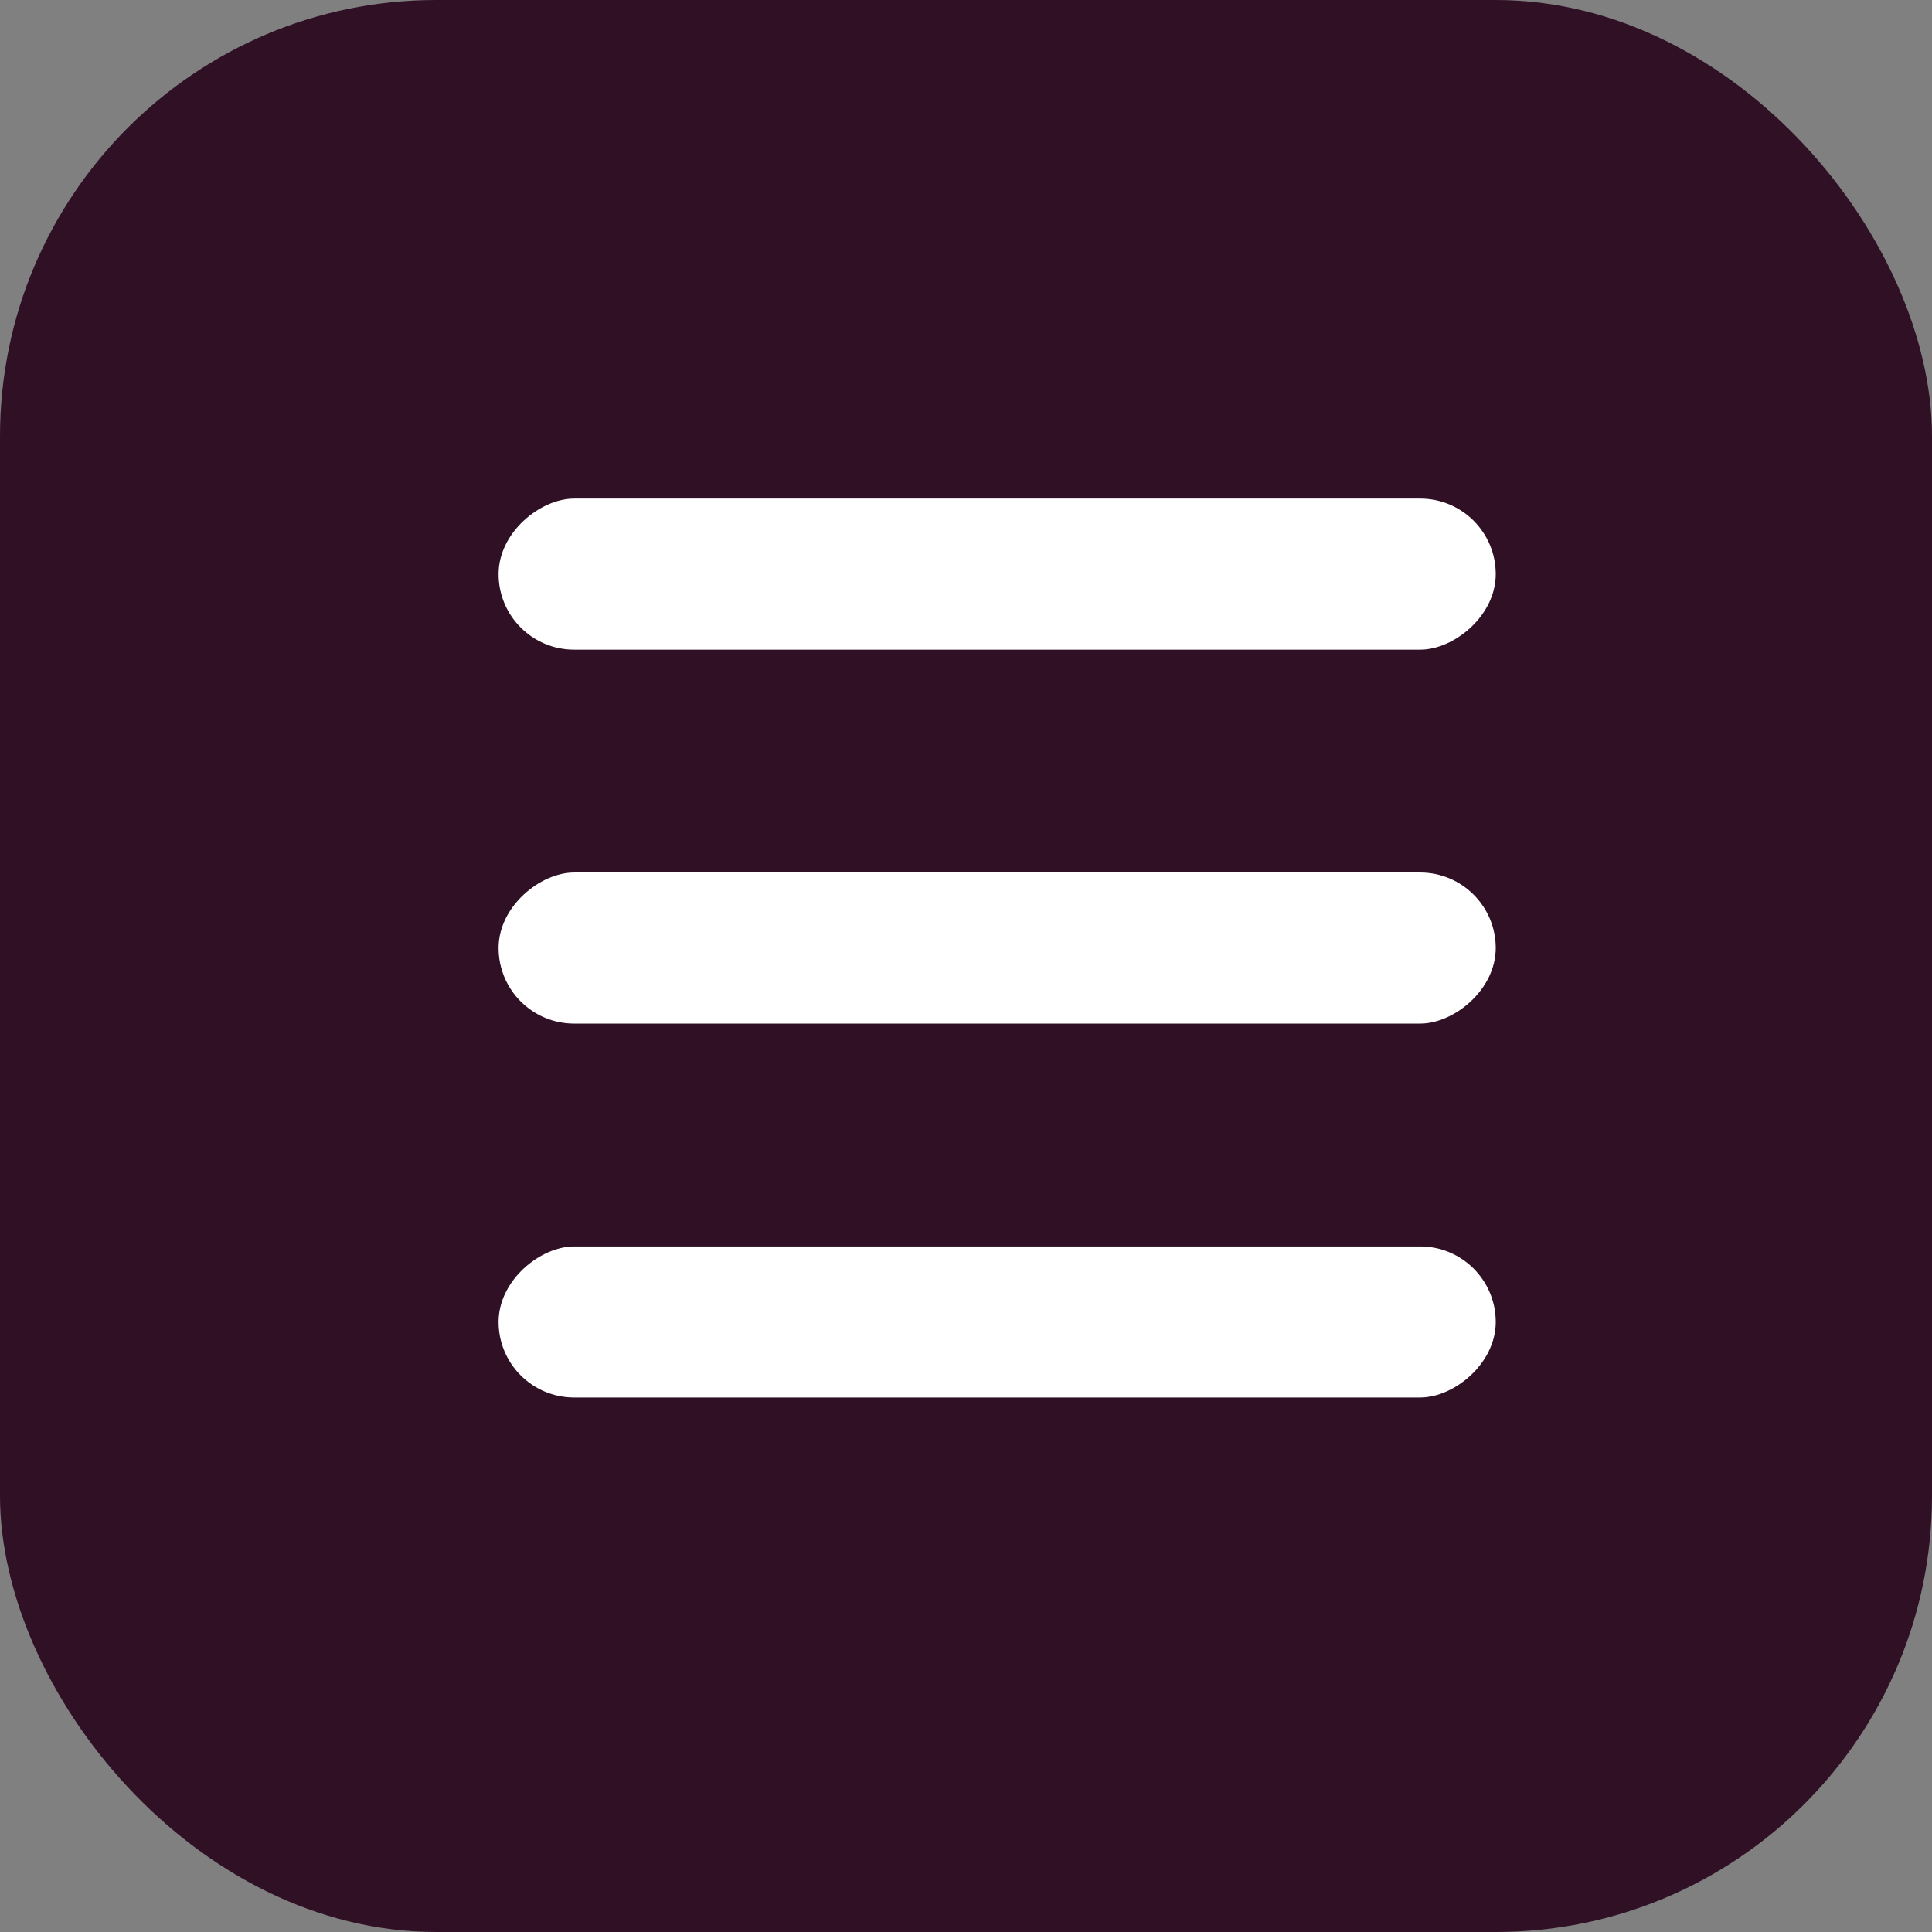
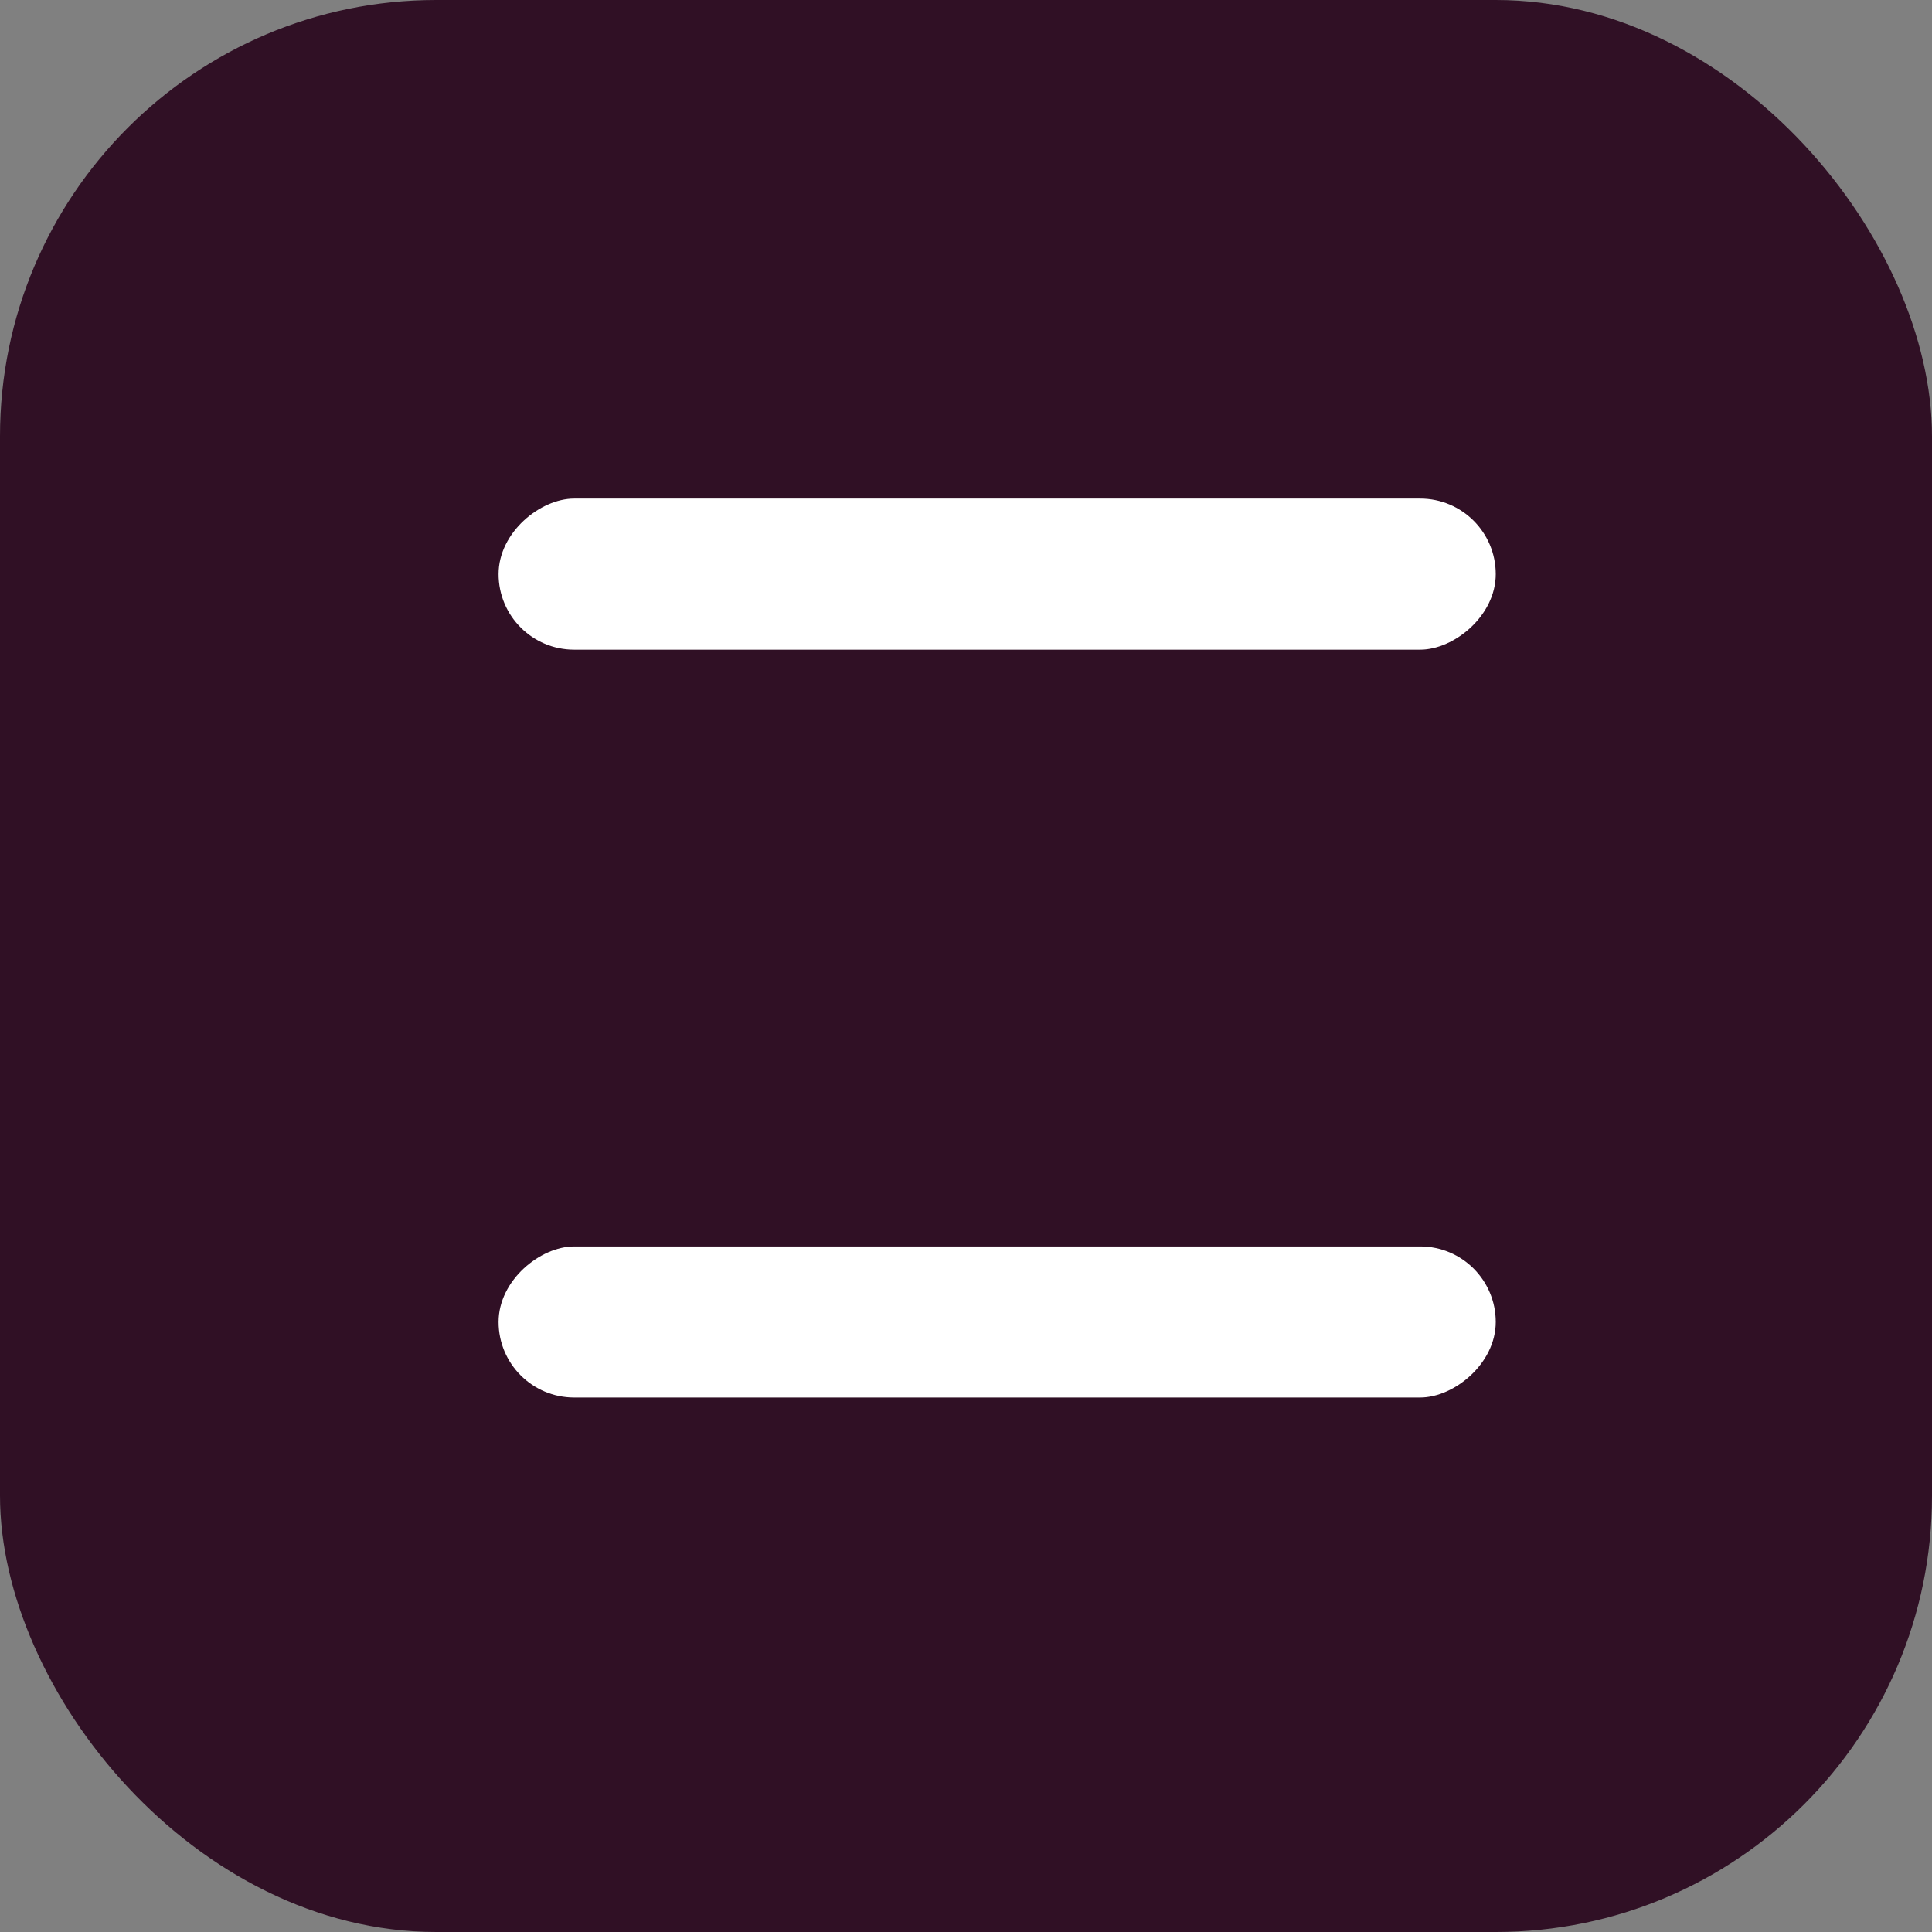
<svg xmlns="http://www.w3.org/2000/svg" width="31" height="31" viewBox="0 0 31 31" fill="none">
  <rect x="0" y="0" width="31" height="31" fill="#808080" stroke="none" />
  <rect width="31" height="31" rx="7" fill="#301025" />
  <rect x="8" y="10.424" width="2.424" height="16" rx="1.212" transform="rotate(-90 8 10.424)" fill="white" />
-   <rect x="8" y="16.424" width="2.424" height="16" rx="1.212" transform="rotate(-90 8 16.424)" fill="white" />
  <rect x="8" y="22.424" width="2.424" height="16" rx="1.212" transform="rotate(-90 8 22.424)" fill="white" />
</svg>